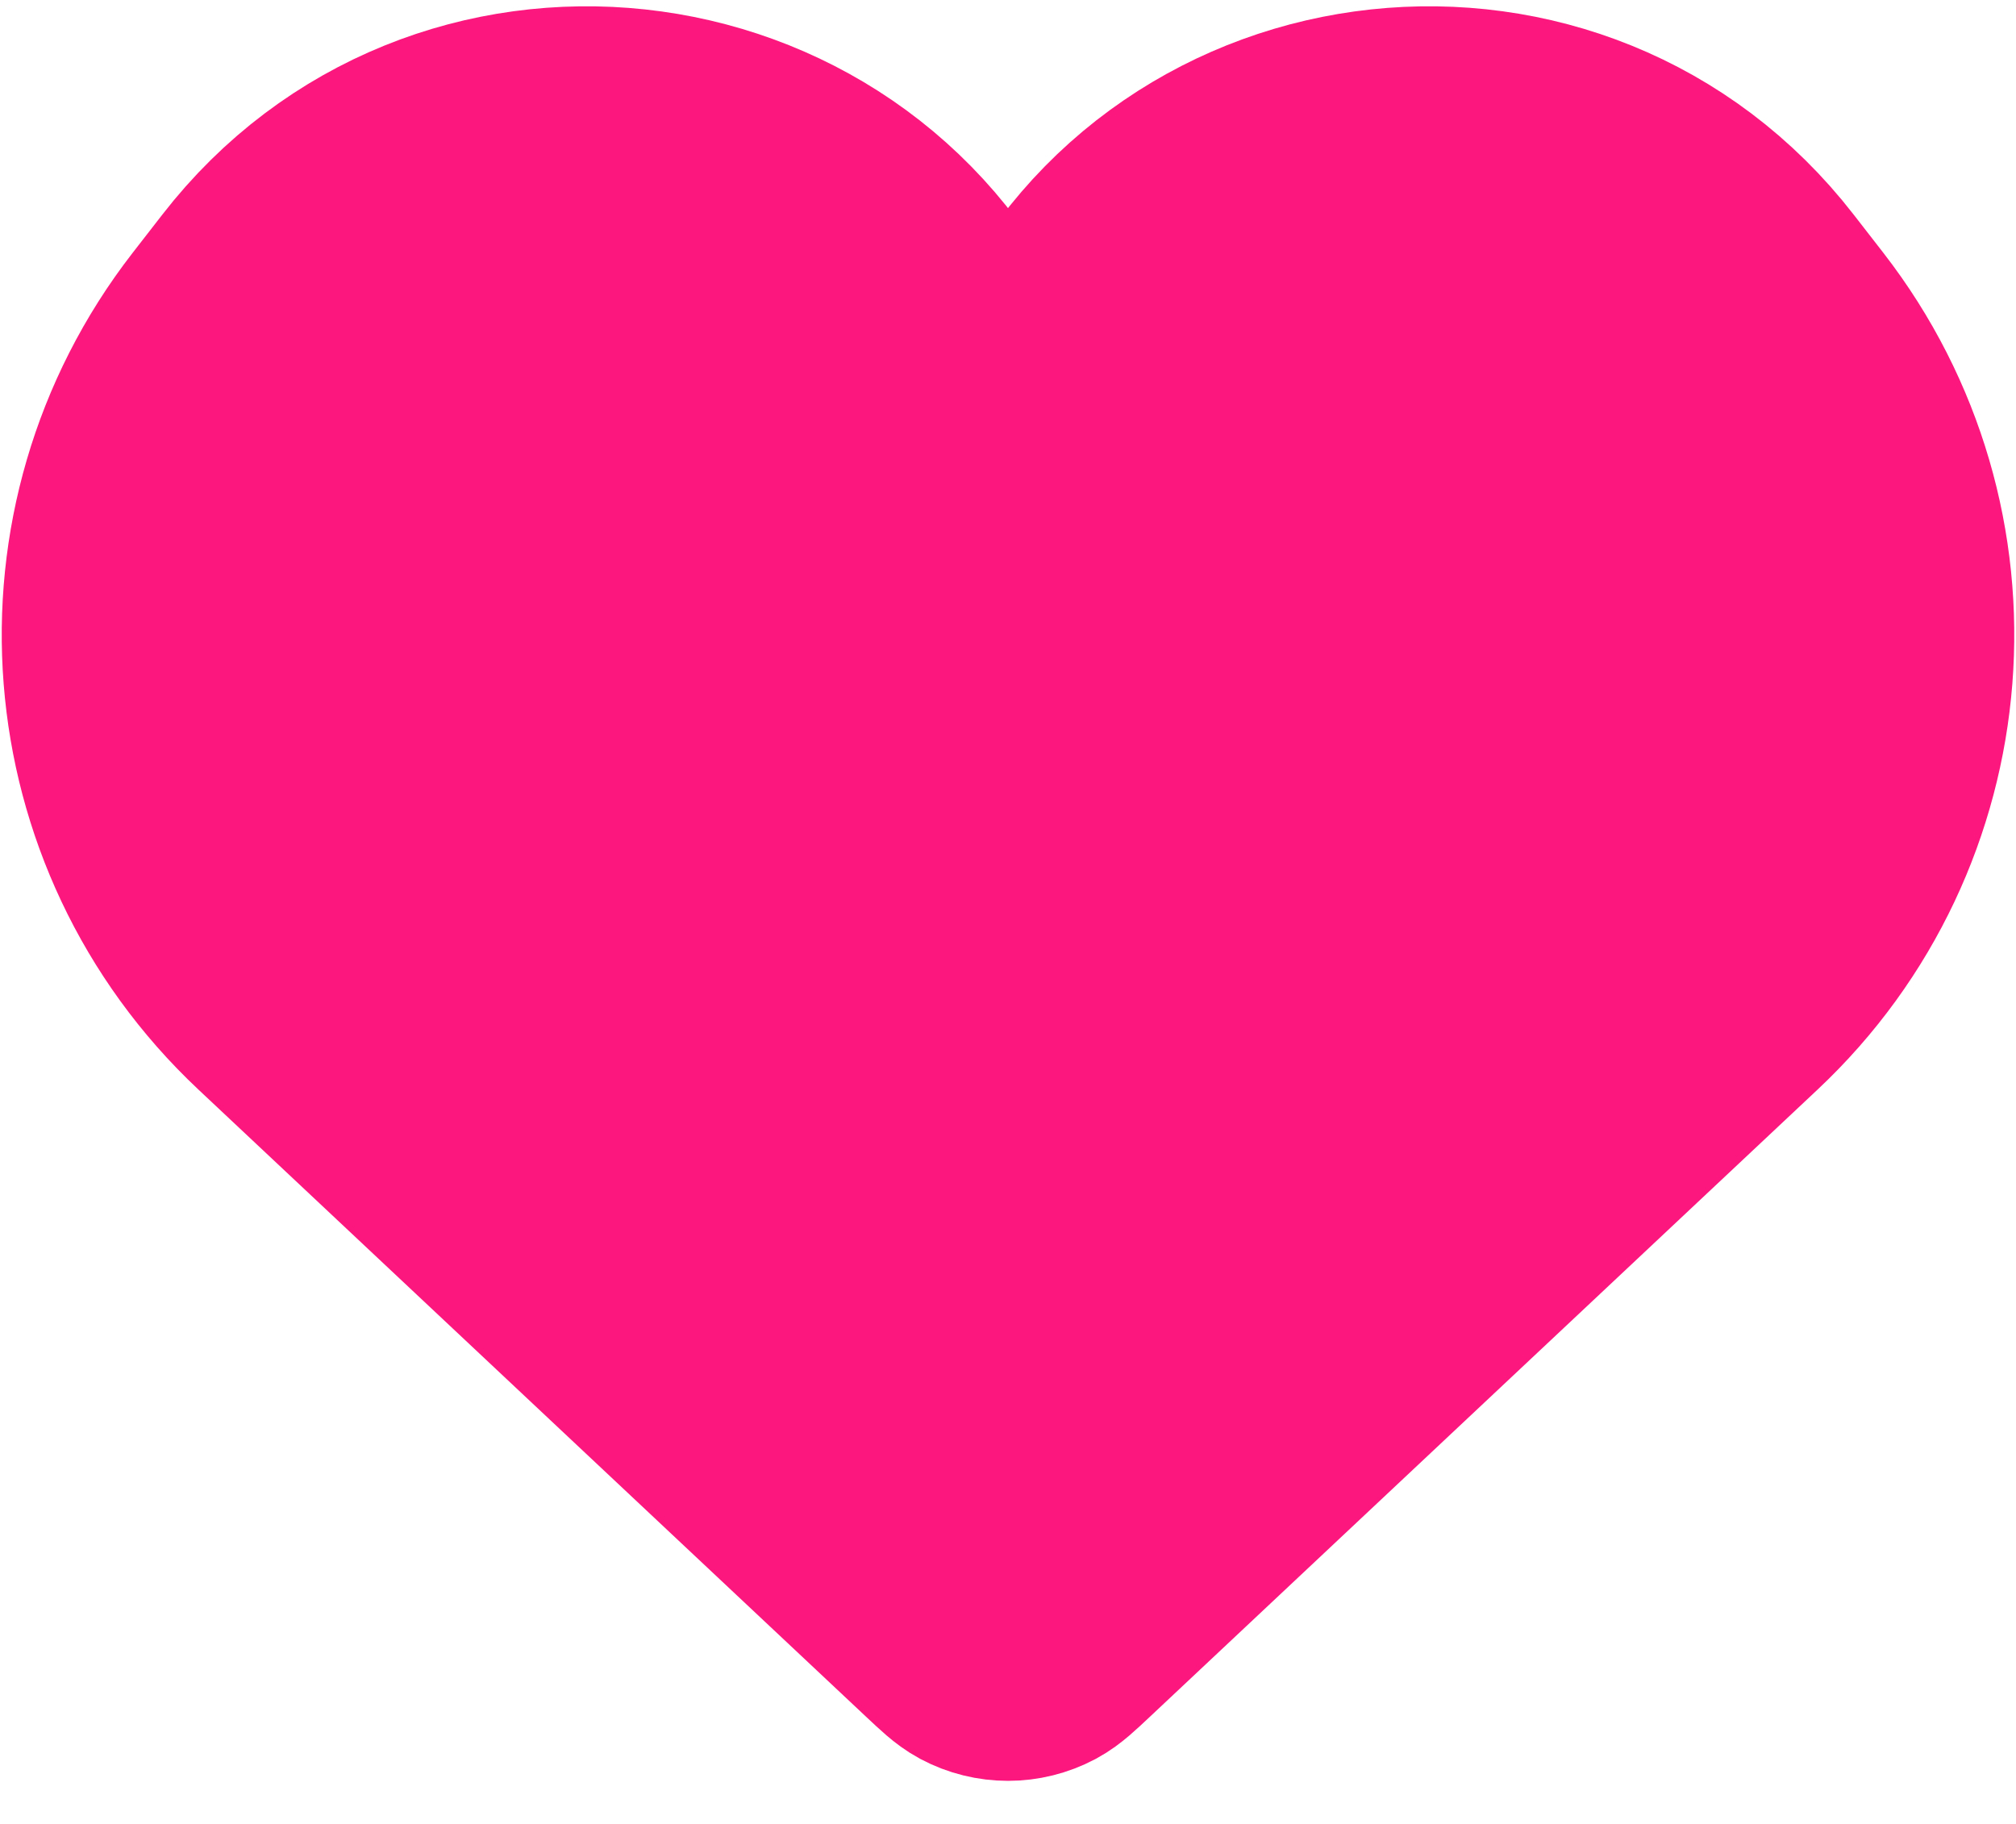
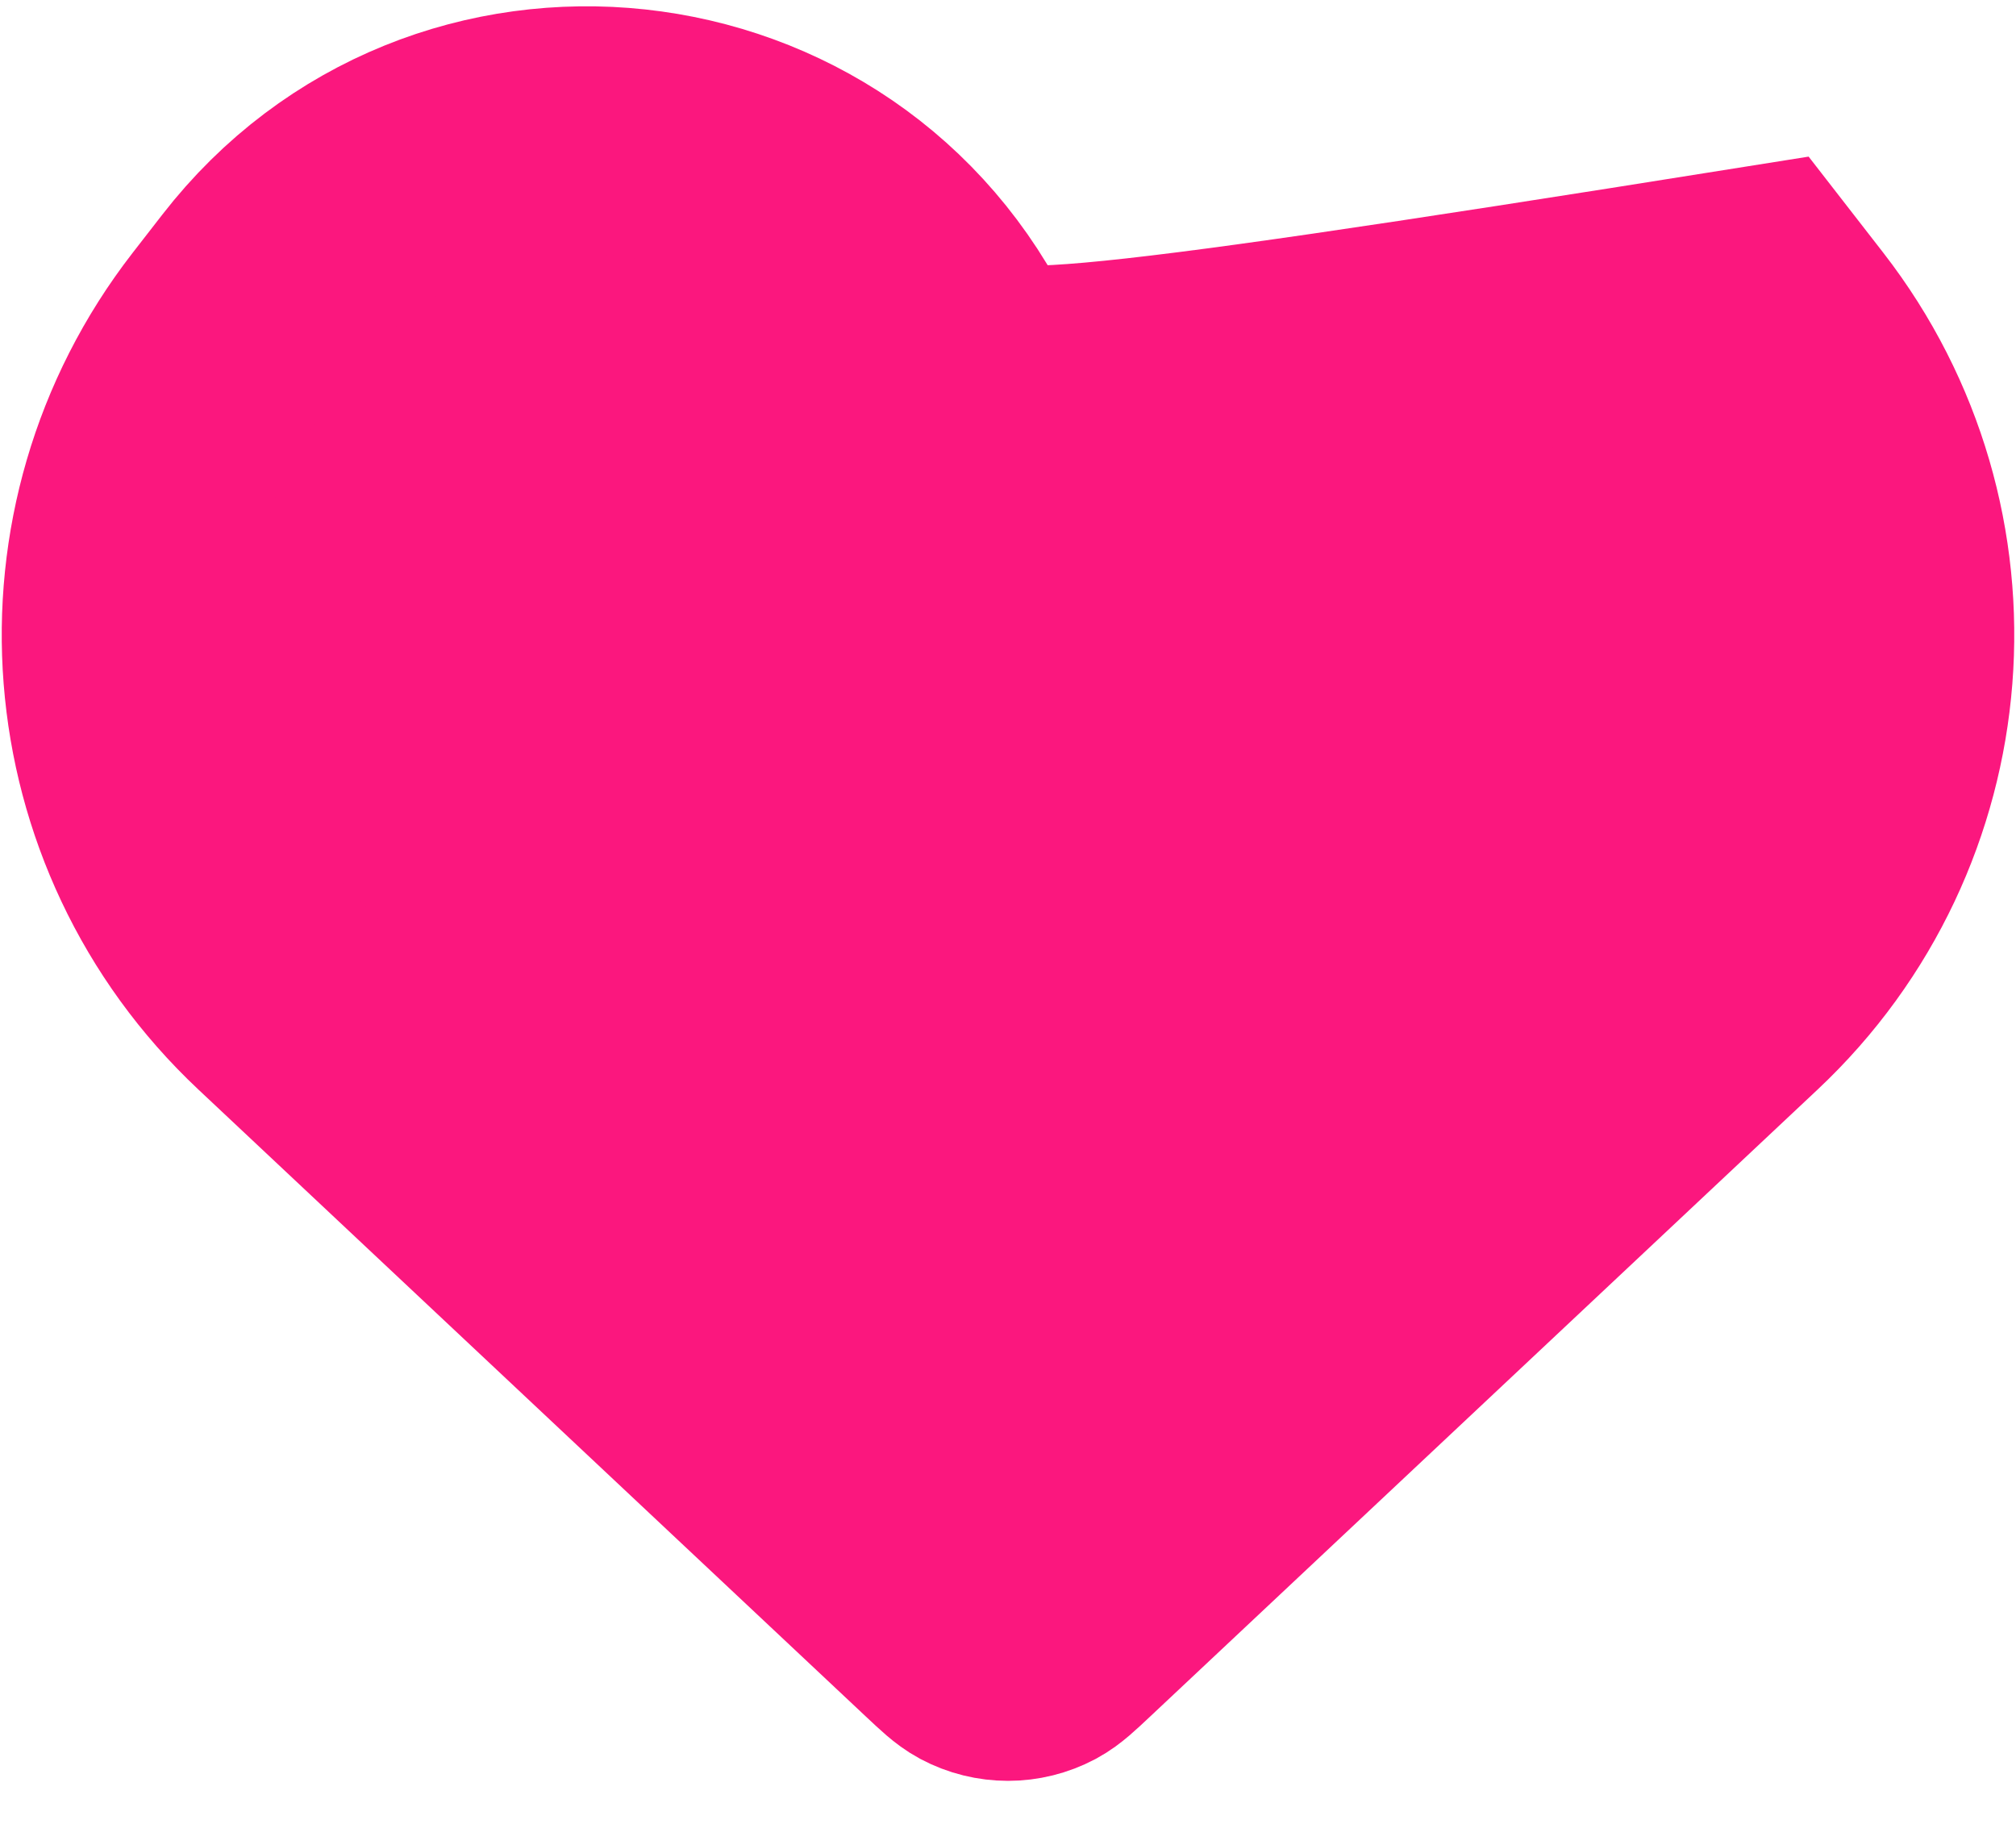
<svg xmlns="http://www.w3.org/2000/svg" width="42" height="38" viewBox="0 0 42 38" fill="none">
-   <path d="M5.901 20.816L19.807 33.879C20.096 34.151 20.24 34.286 20.391 34.367C20.772 34.57 21.228 34.57 21.609 34.367C21.76 34.286 21.904 34.151 22.193 33.879L36.099 20.816C40.011 17.141 40.486 11.093 37.196 6.852L36.577 6.055C32.641 0.981 24.739 1.832 21.973 7.627C21.583 8.446 20.417 8.446 20.027 7.627C17.261 1.832 9.359 0.981 5.423 6.055L4.804 6.852C1.514 11.093 1.989 17.141 5.901 20.816Z" fill="#FB177E" stroke="#FB177E" stroke-width="5.167" />
+   <path d="M5.901 20.816L19.807 33.879C20.096 34.151 20.24 34.286 20.391 34.367C20.772 34.57 21.228 34.57 21.609 34.367C21.76 34.286 21.904 34.151 22.193 33.879L36.099 20.816C40.011 17.141 40.486 11.093 37.196 6.852L36.577 6.055C21.583 8.446 20.417 8.446 20.027 7.627C17.261 1.832 9.359 0.981 5.423 6.055L4.804 6.852C1.514 11.093 1.989 17.141 5.901 20.816Z" fill="#FB177E" stroke="#FB177E" stroke-width="5.167" />
</svg>